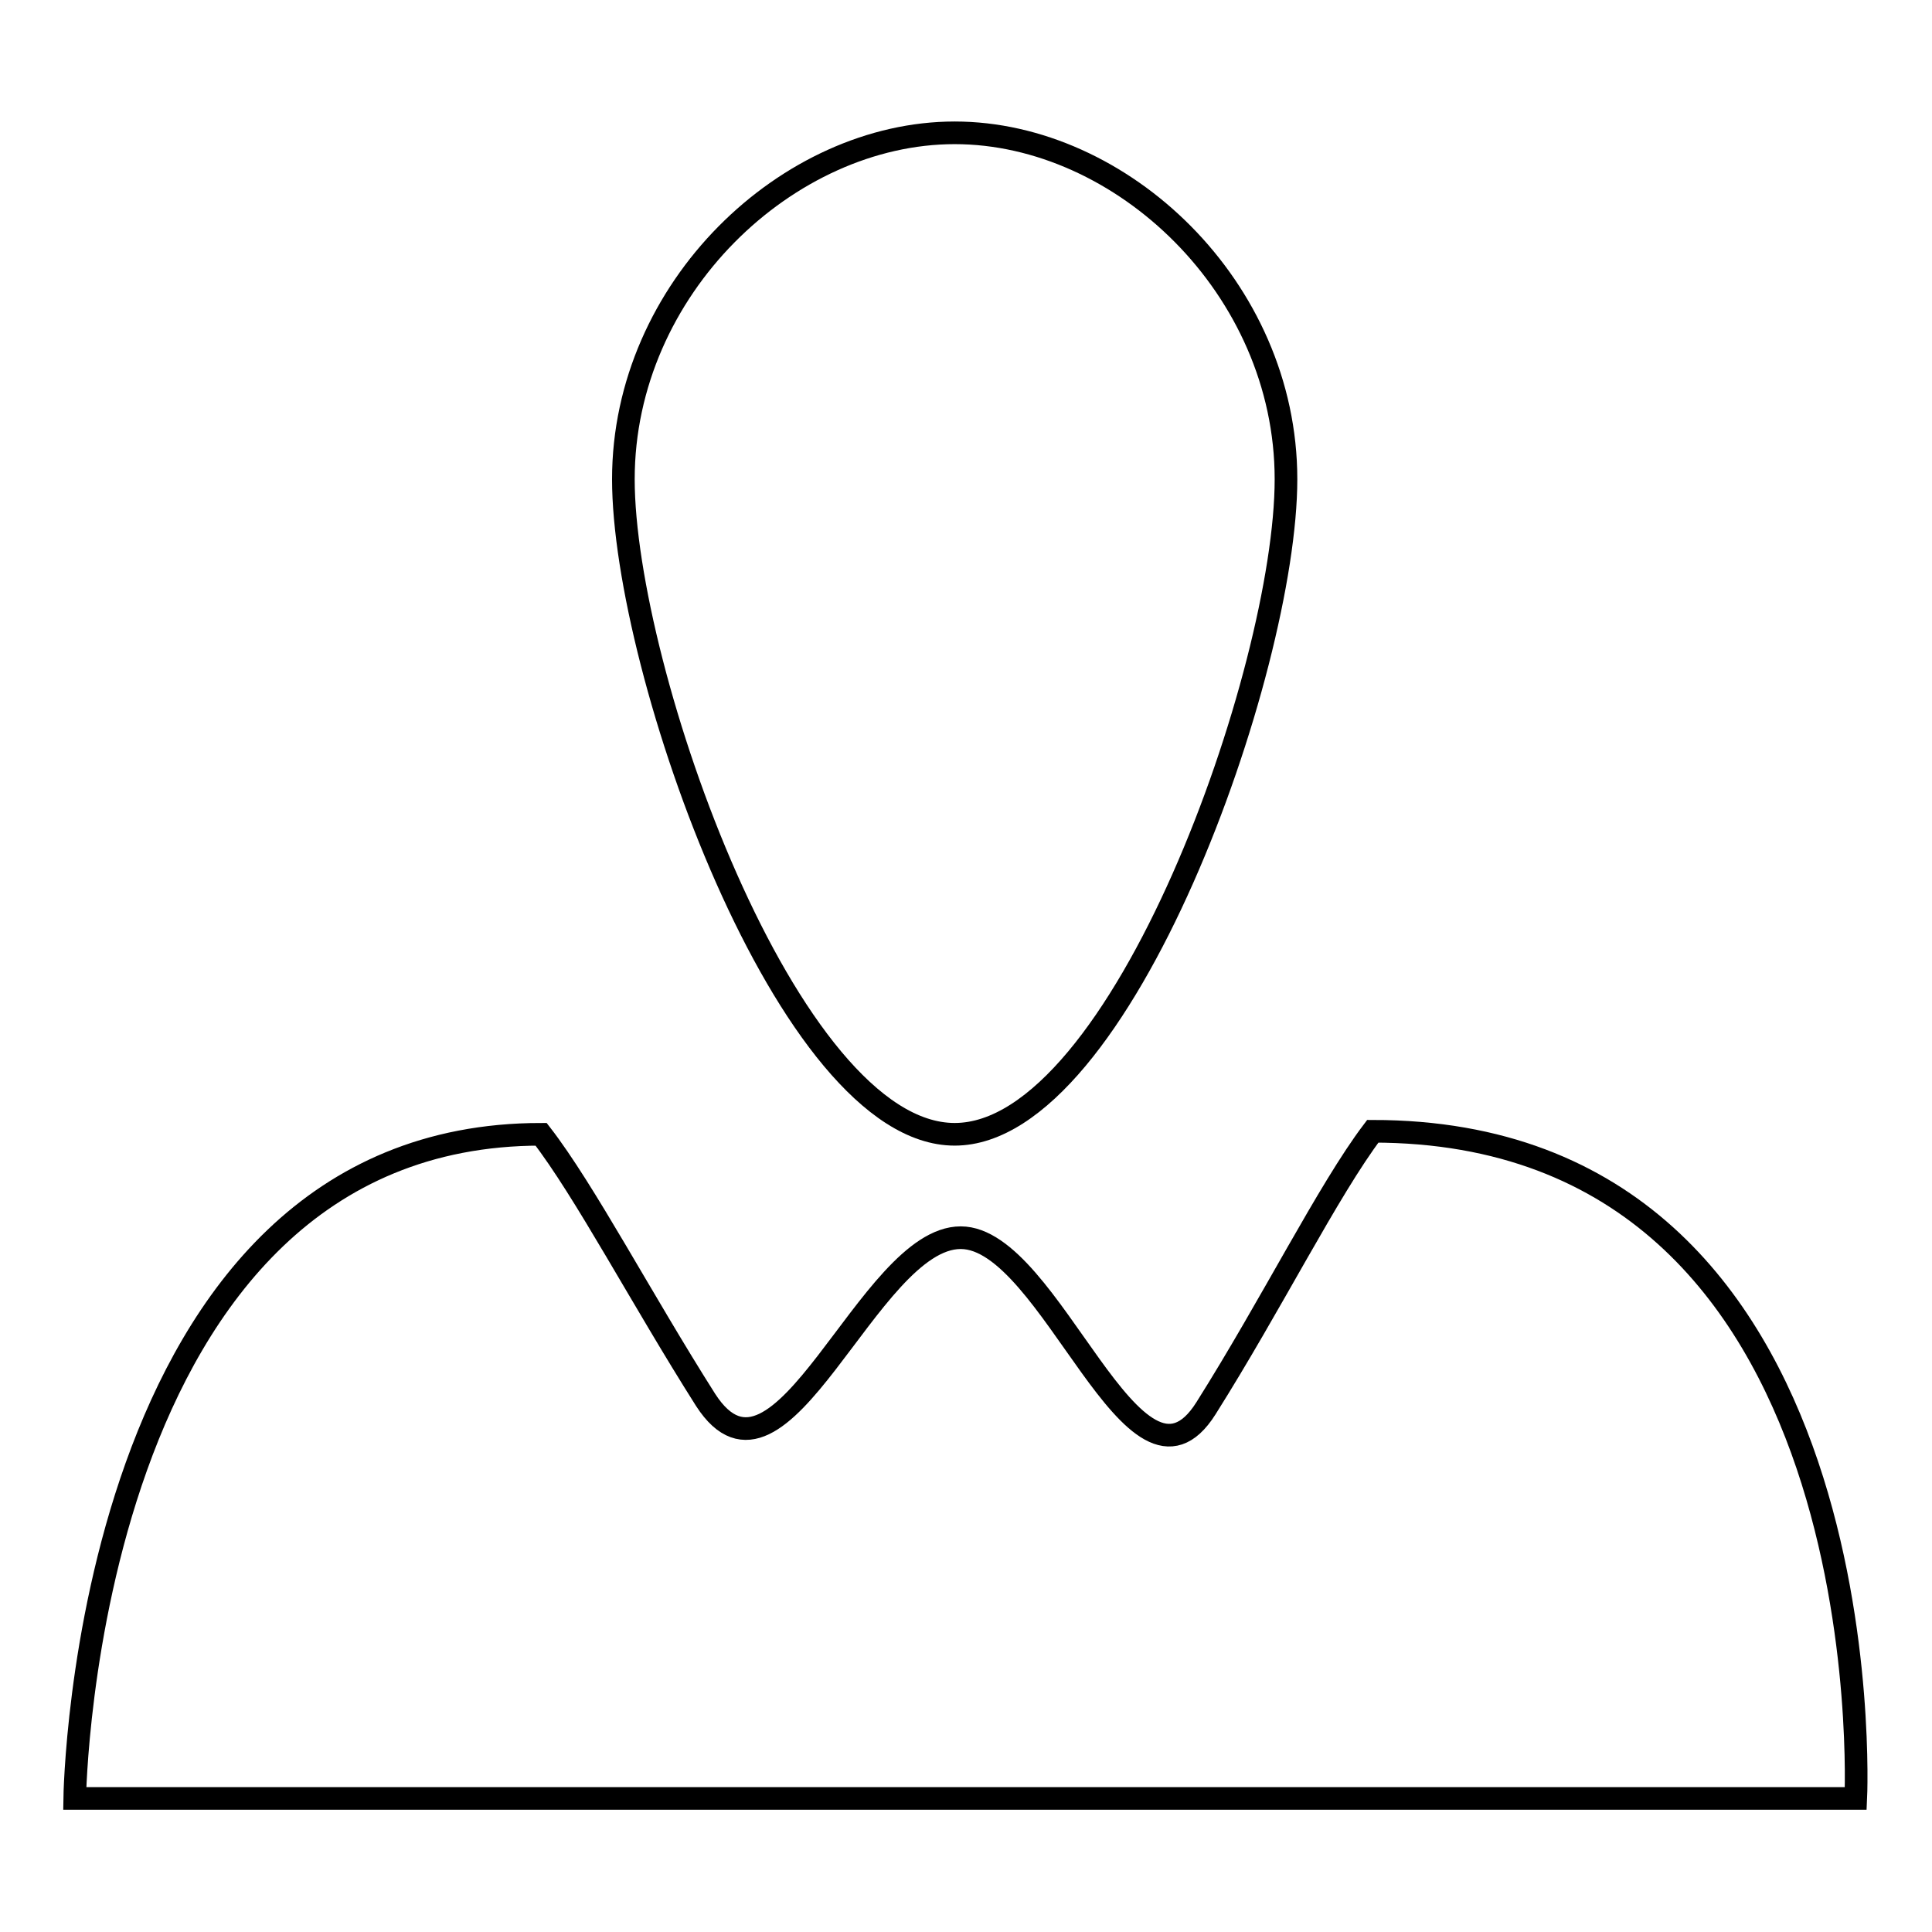
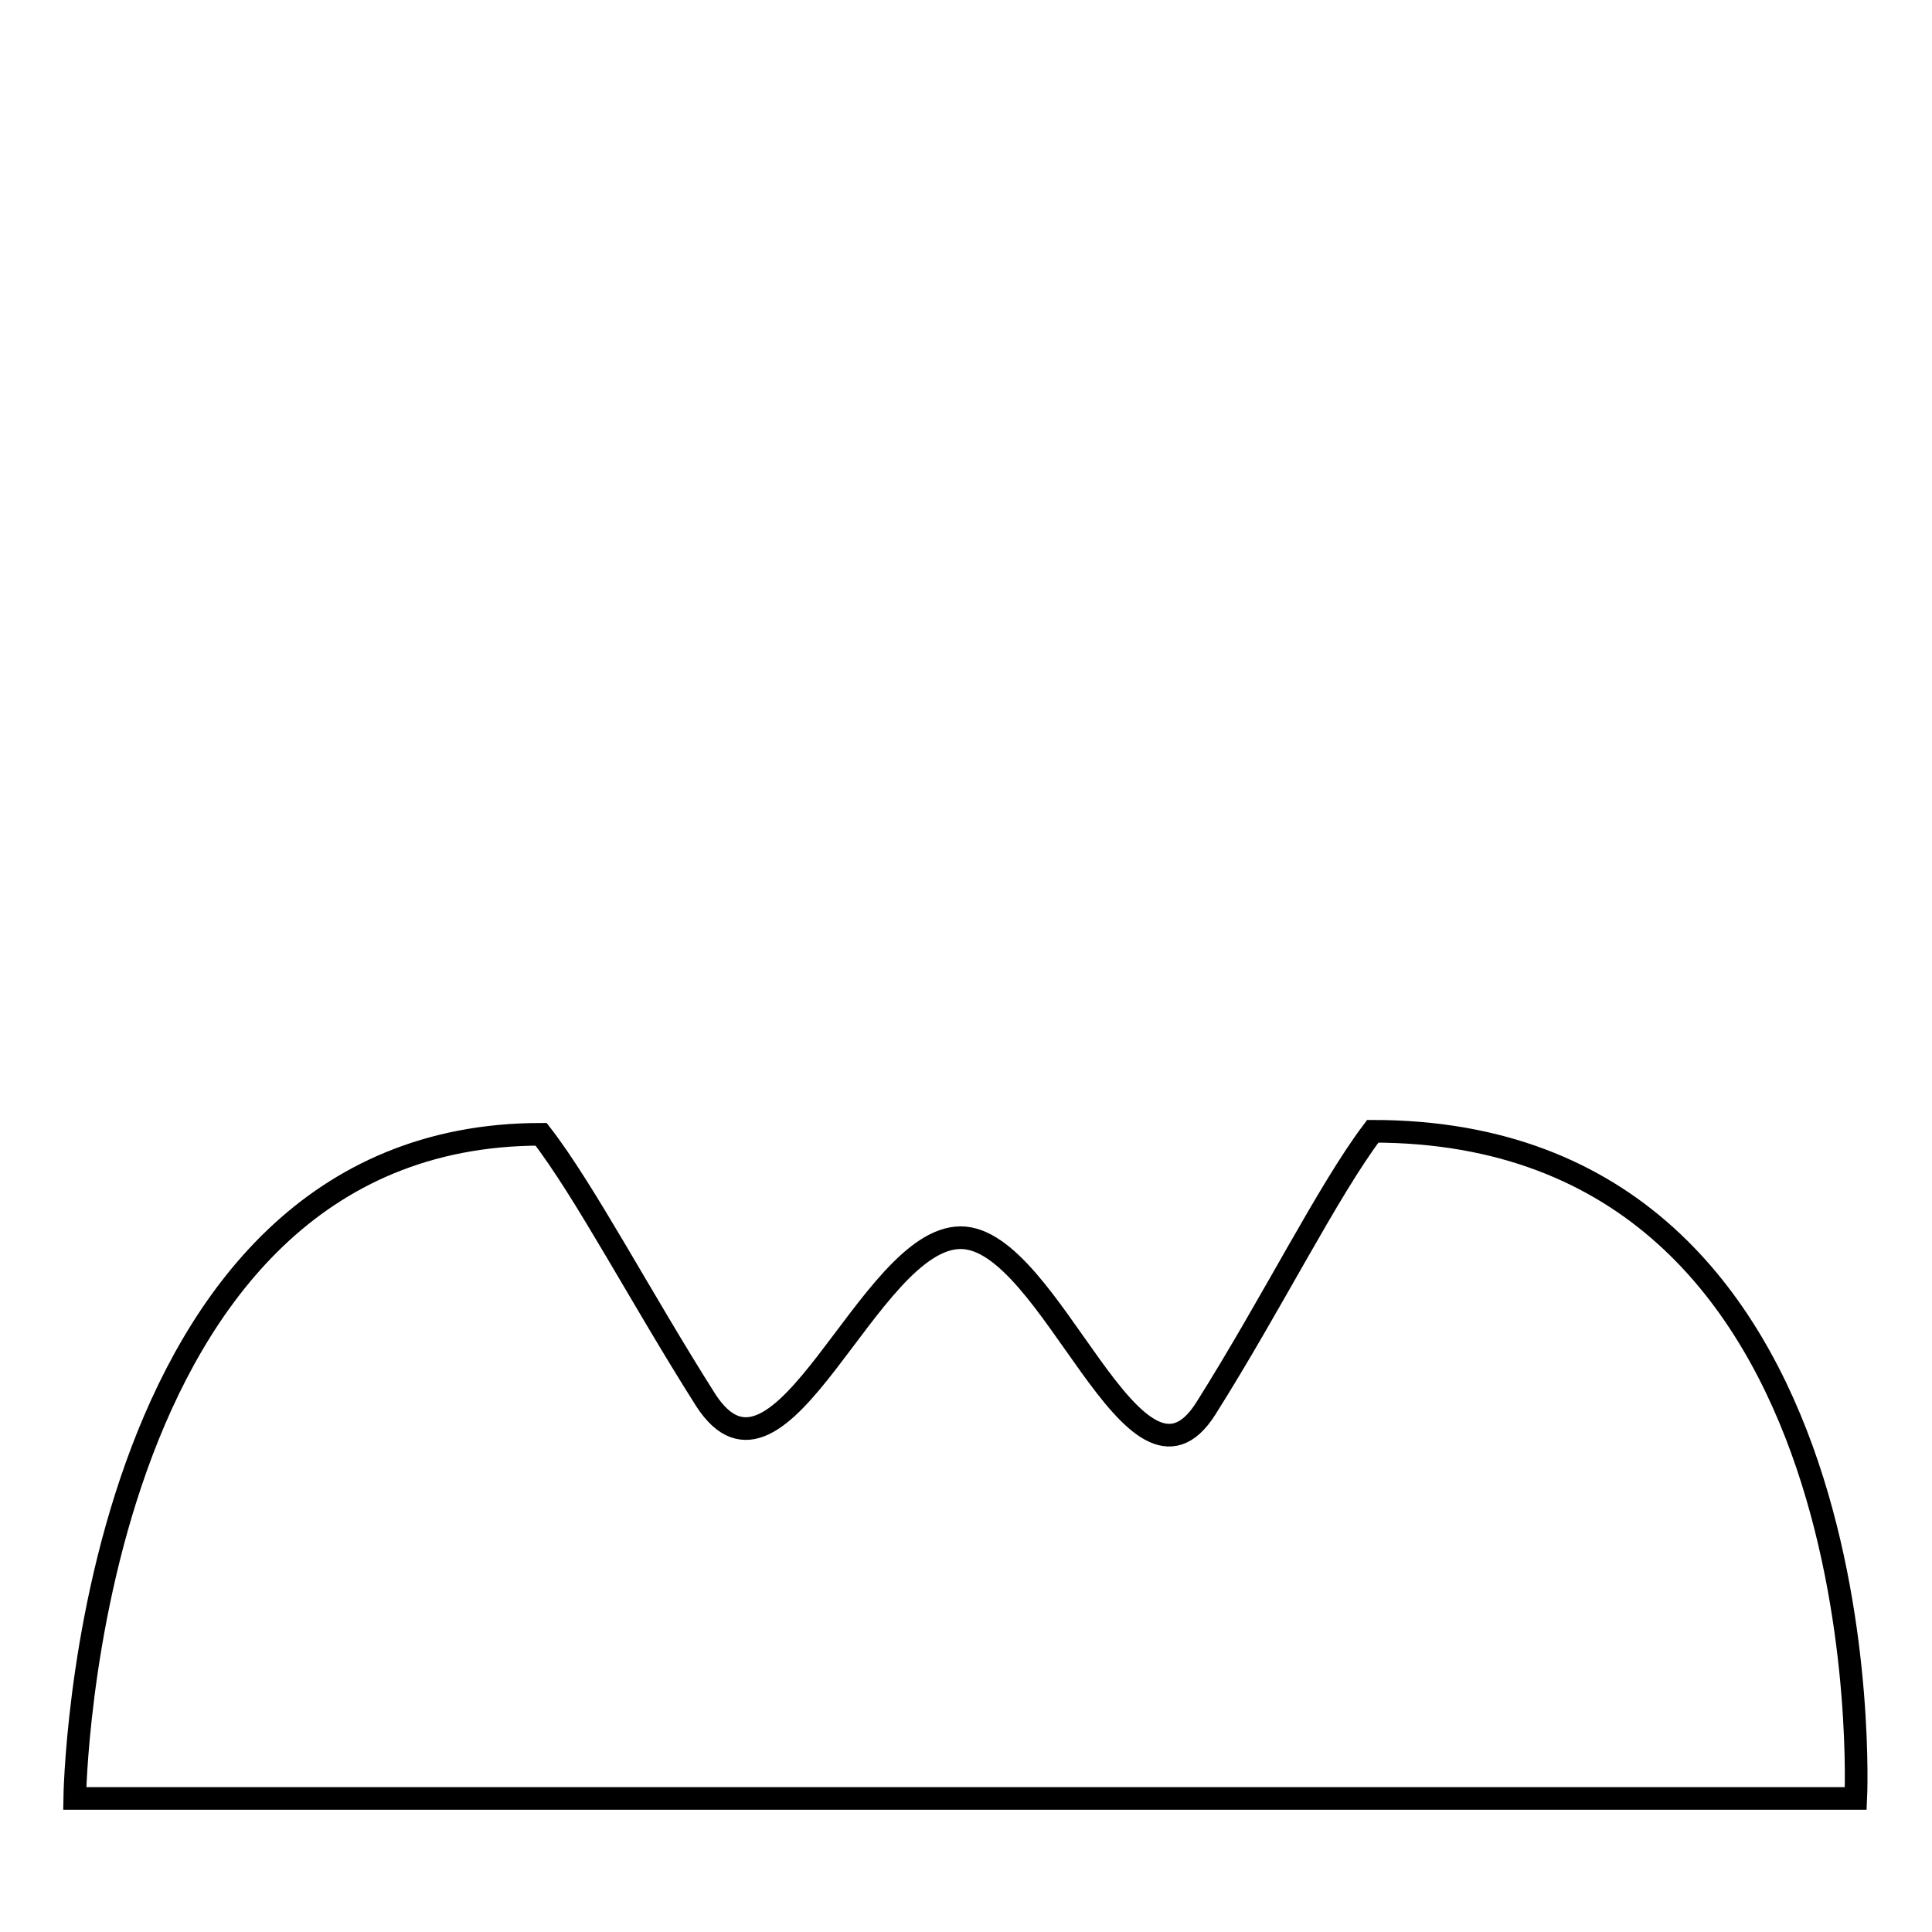
<svg xmlns="http://www.w3.org/2000/svg" version="1.1" x="0px" y="0px" viewBox="0 0 256 256" enable-background="new 0 0 256 256" xml:space="preserve">
  <g>
    <g>
      <path stroke-width="3" fill-opacity="0" stroke="#000000" d="M159.8,186.6c-9.5,15.1-20.5-22.6-32.5-22.6c-12.3,0-23.8,37-33.8,21.5c-8.5-13.4-16-27.7-21.8-35.2c-60.6,0-61.8,88-61.8,88h236c0,0,4.2-88.4-64-88.4C176,157.7,168.5,172.8,159.8,186.6z" />
-       <path stroke-width="3" fill-opacity="0" stroke="#000000" d="M126.5,150.3c-22.1,0-43.9-61.5-43.9-86.8c0-25.3,21.8-45.9,43.9-45.9c22.1,0,43.9,20.5,43.9,45.9C170.4,88.8,148.6,150.3,126.5,150.3z" />
    </g>
  </g>
</svg>